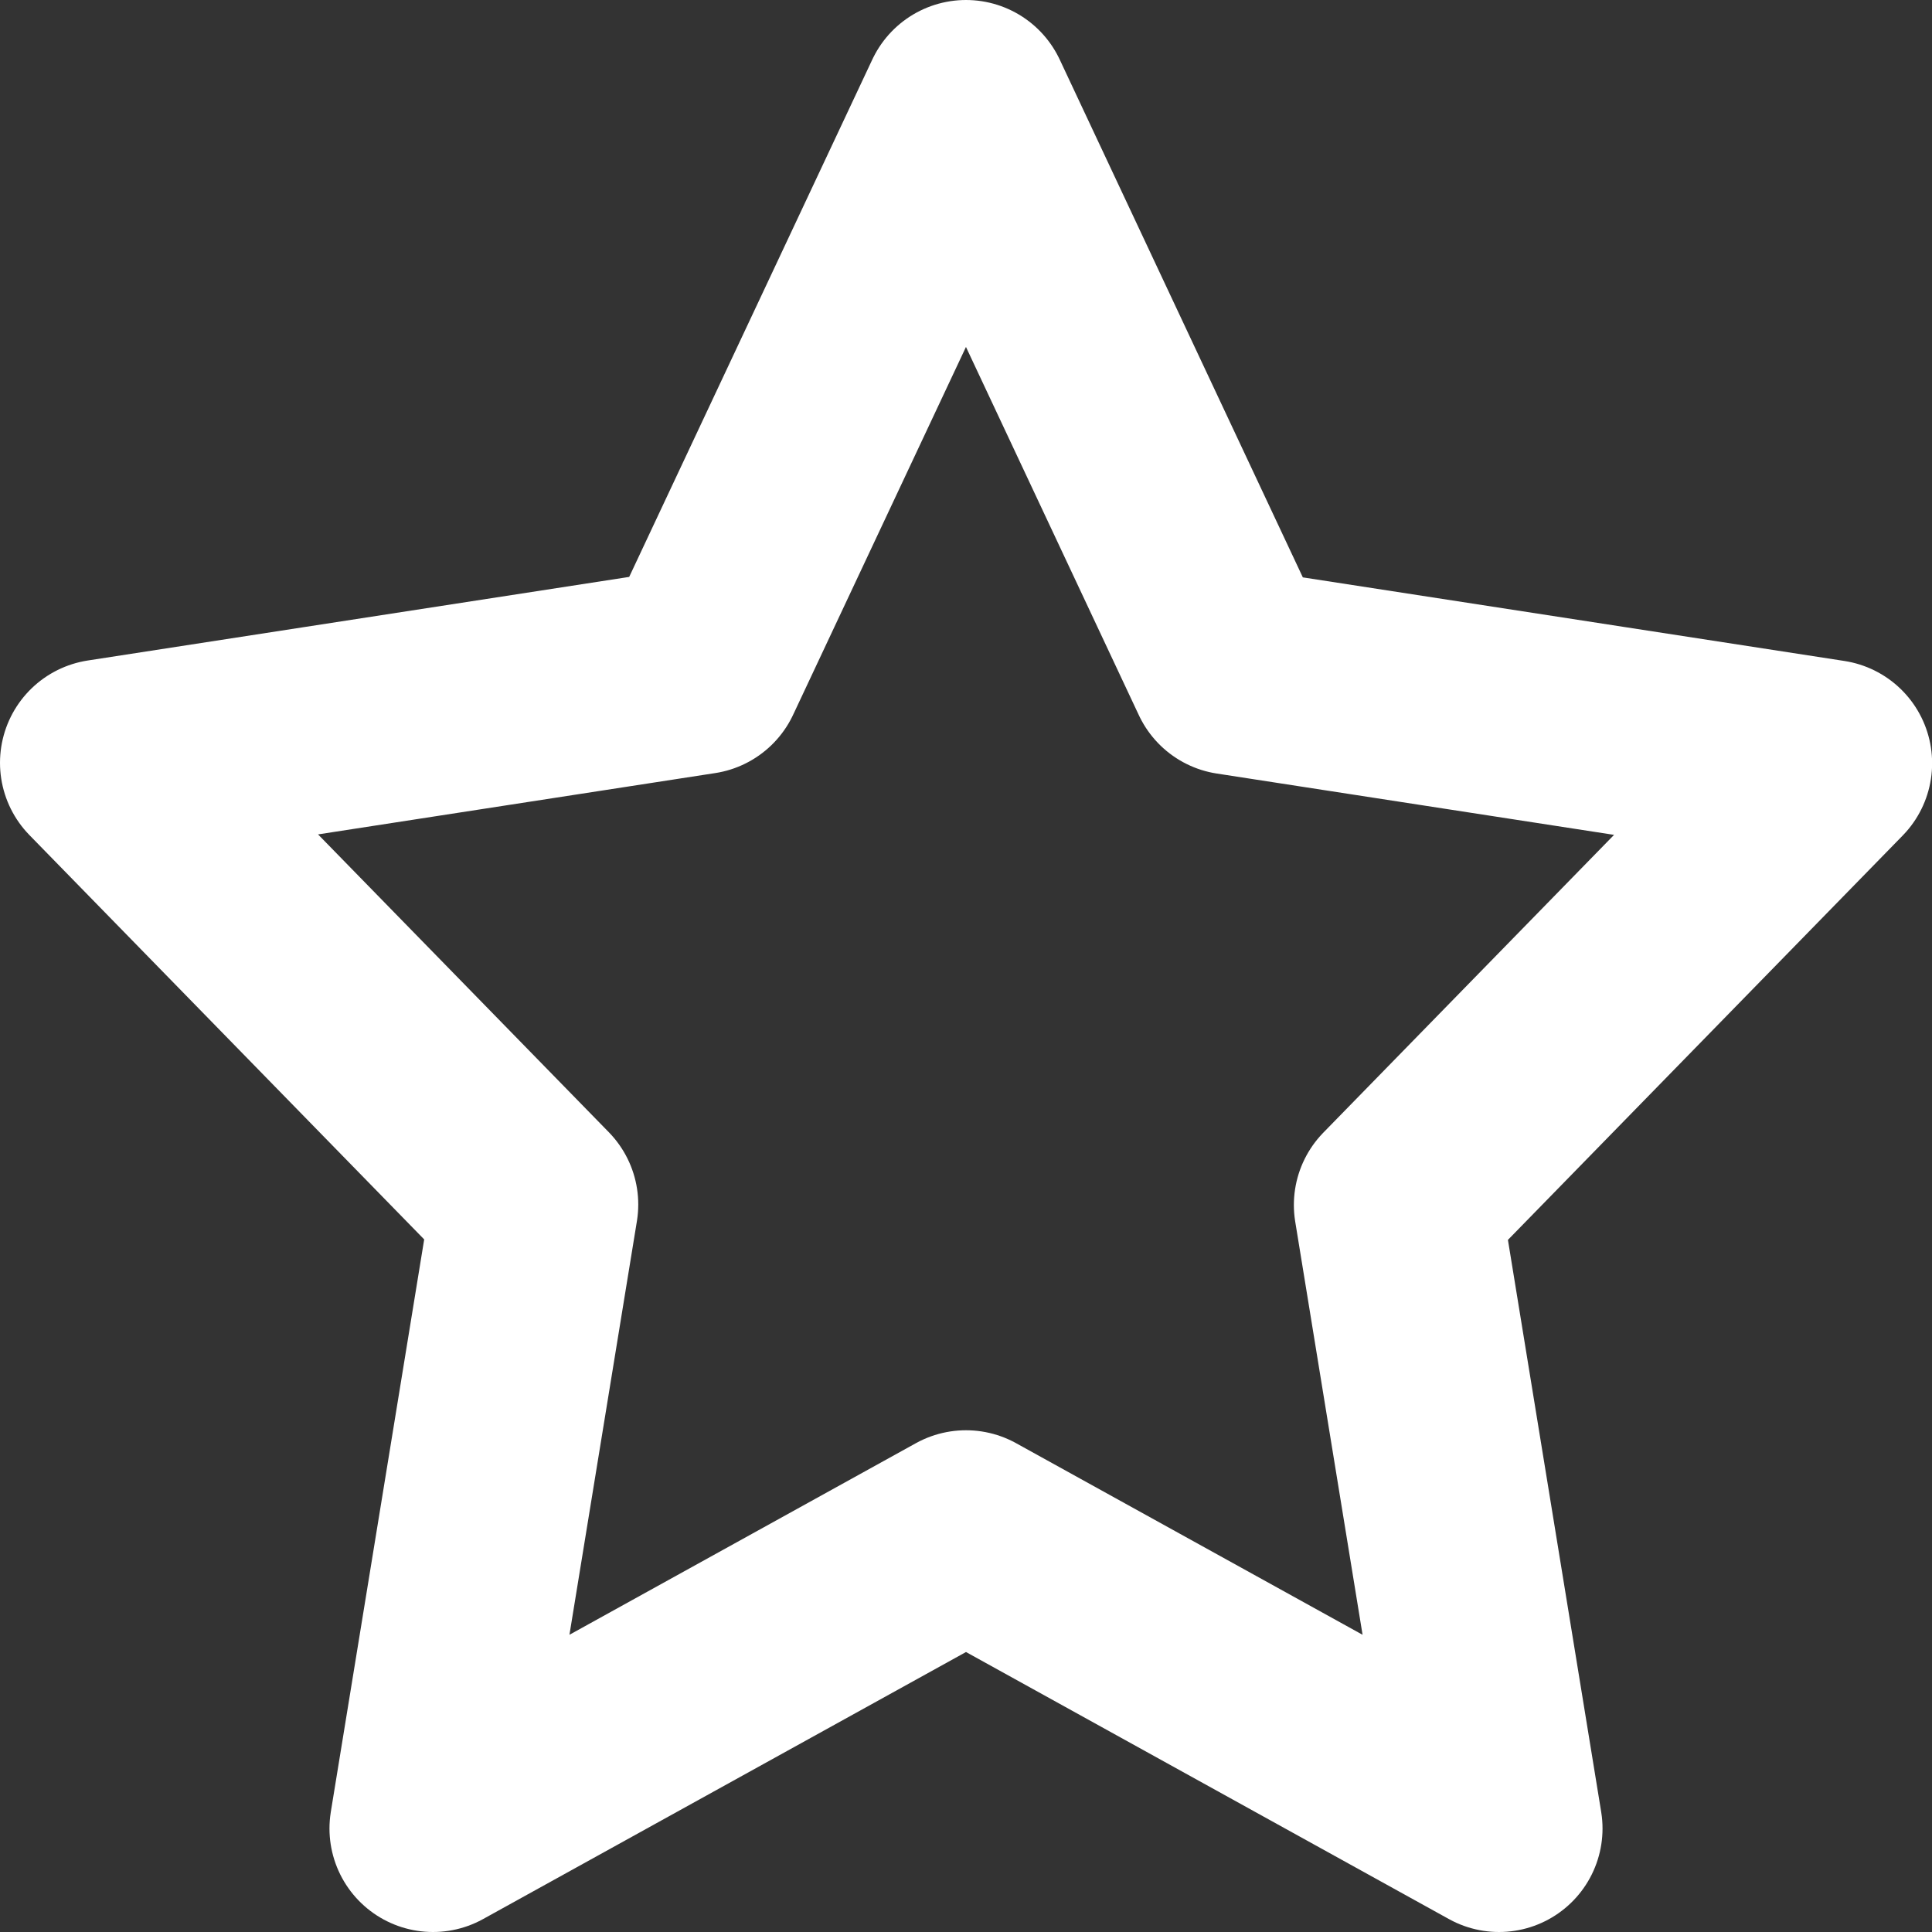
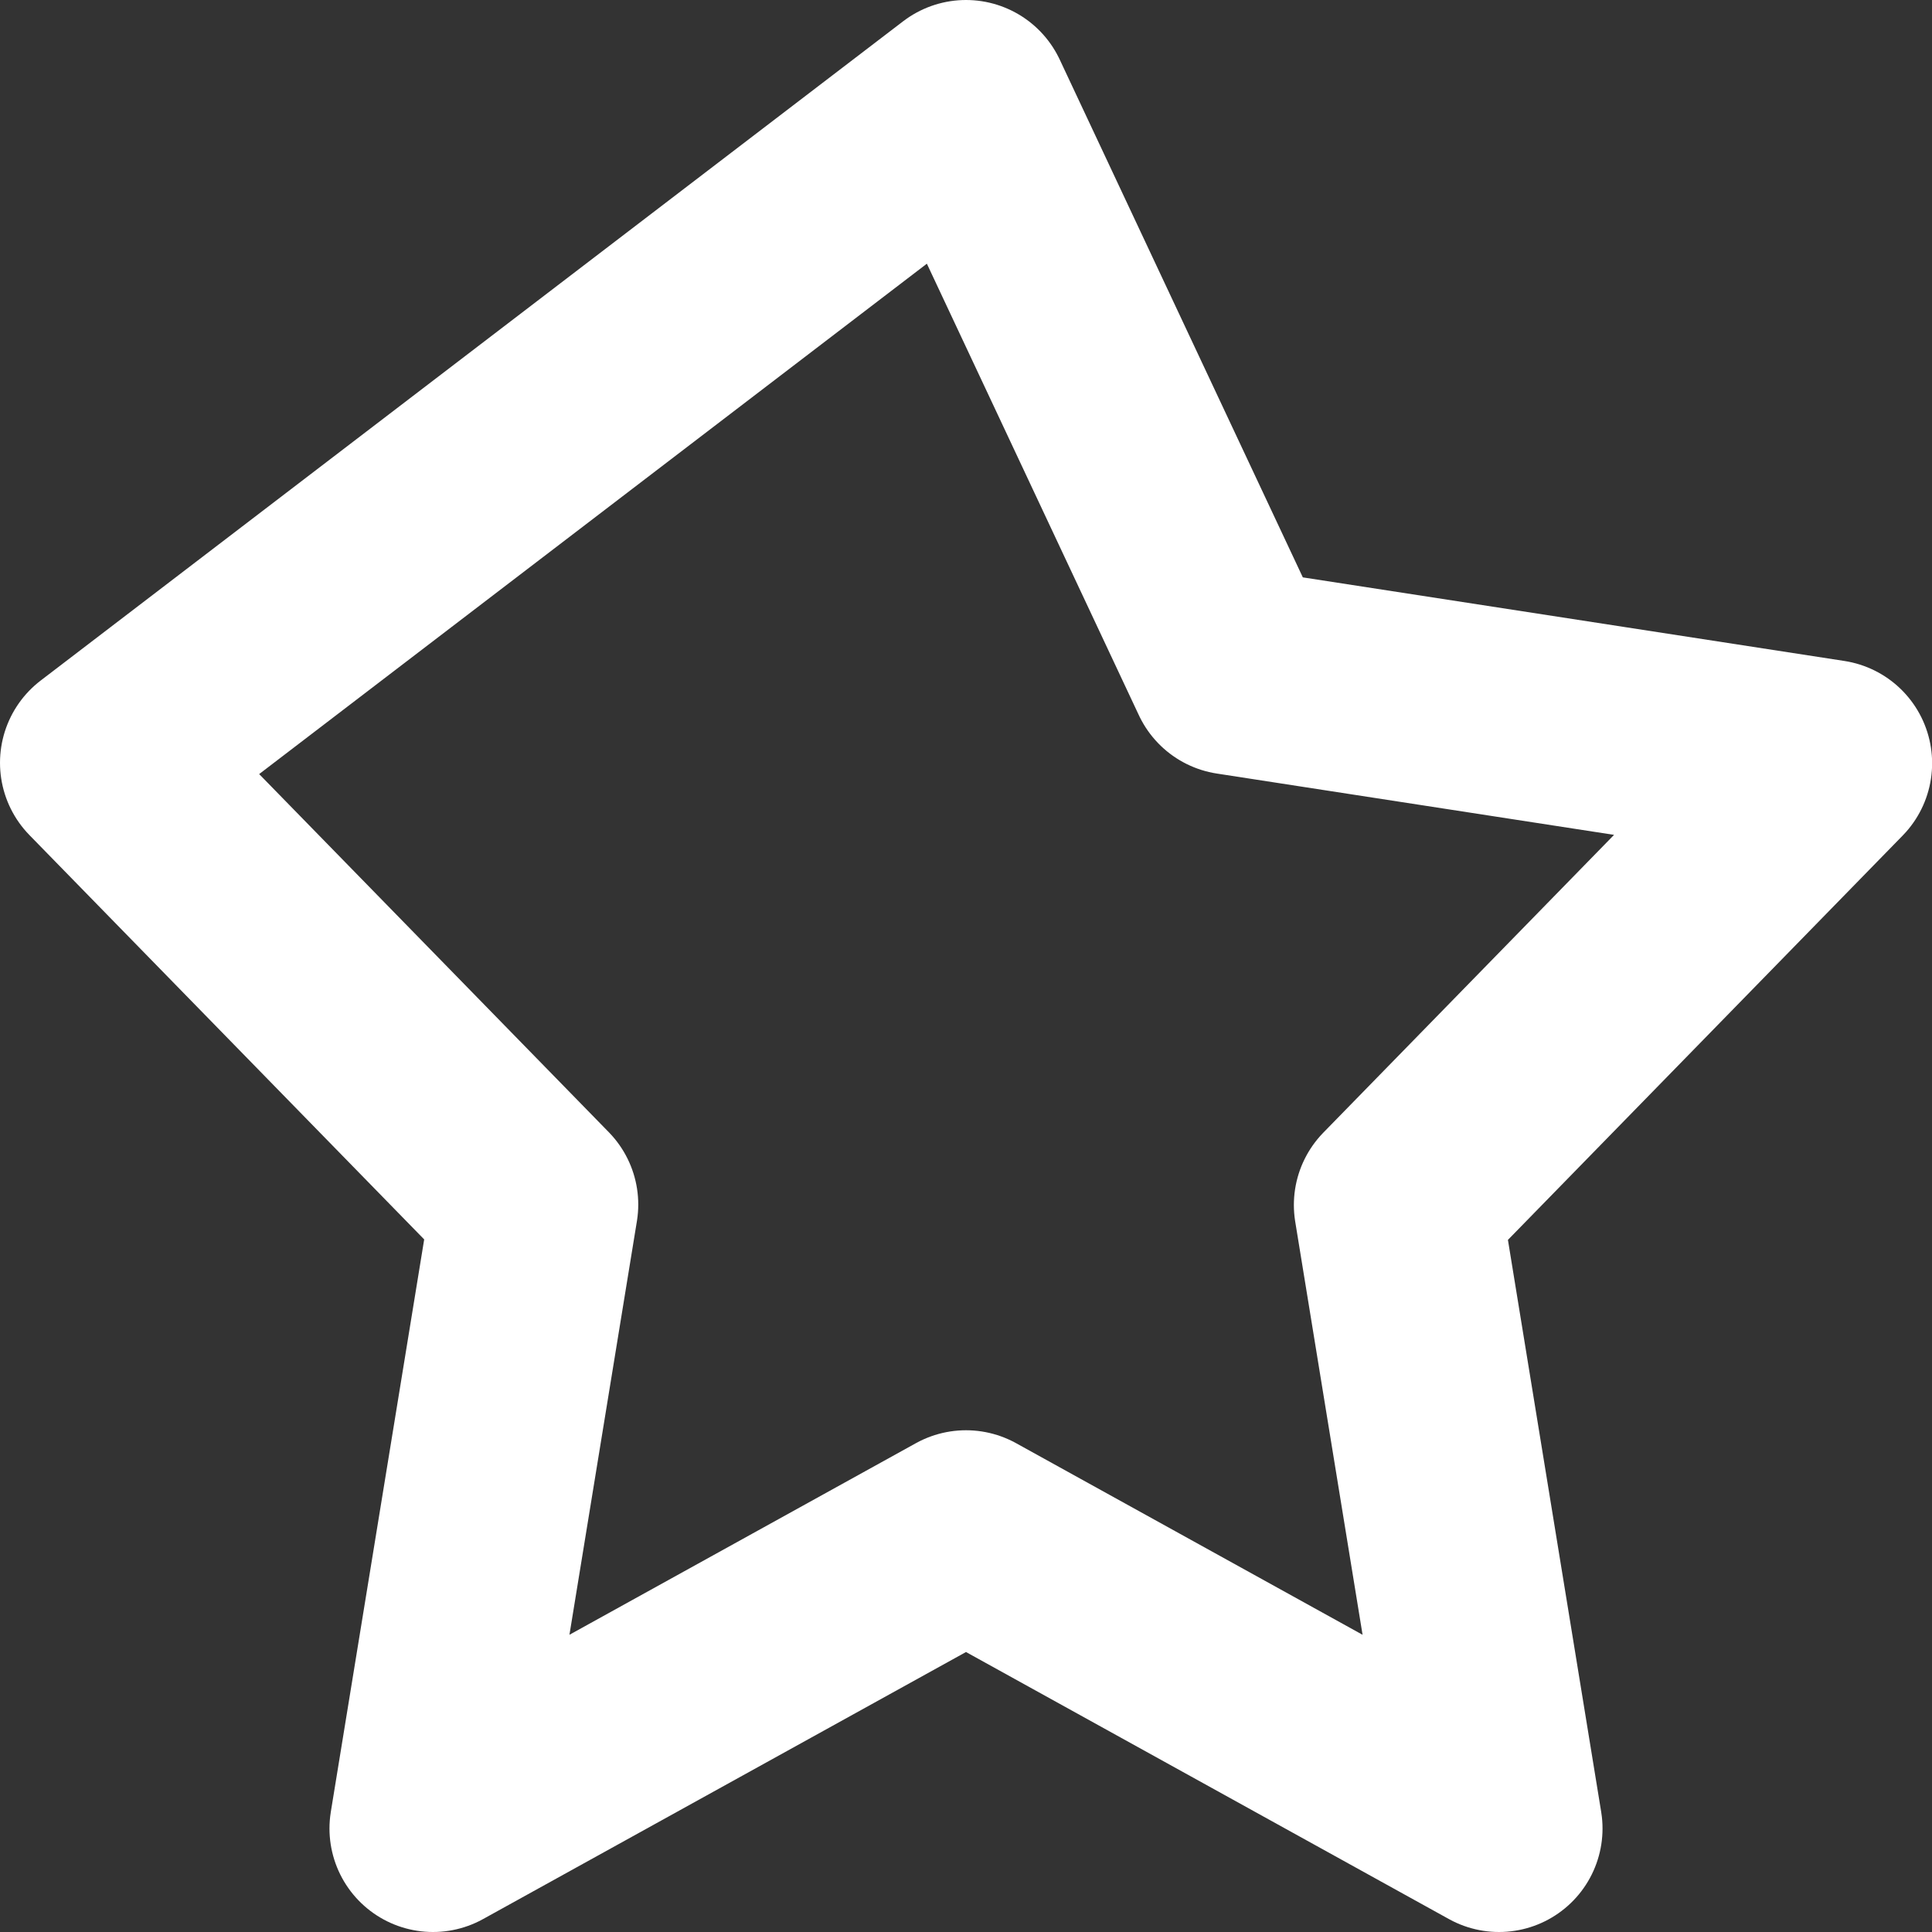
<svg xmlns="http://www.w3.org/2000/svg" viewBox="0 0 16.8 16.8">
  <rect x="0" y="0" width="16.8" height="16.8" fill="#333333" stroke="none" />
  <defs>
    <style>.a{fill:none;stroke:#fff;stroke-linecap:round;stroke-linejoin:round;stroke-width:1.8px;}</style>
  </defs>
-   <path class="a" d="M9.5,2l2.318,4.937,5.183.8-3.75,3.841L14.135,17,9.5,14.437,4.865,17l.885-5.426L2,7.733l5.182-.8Z" transform="translate(-1.1 -1.1)" />
+   <path class="a" d="M9.5,2l2.318,4.937,5.183.8-3.75,3.841L14.135,17,9.5,14.437,4.865,17l.885-5.426L2,7.733Z" transform="translate(-1.1 -1.1)" />
</svg>